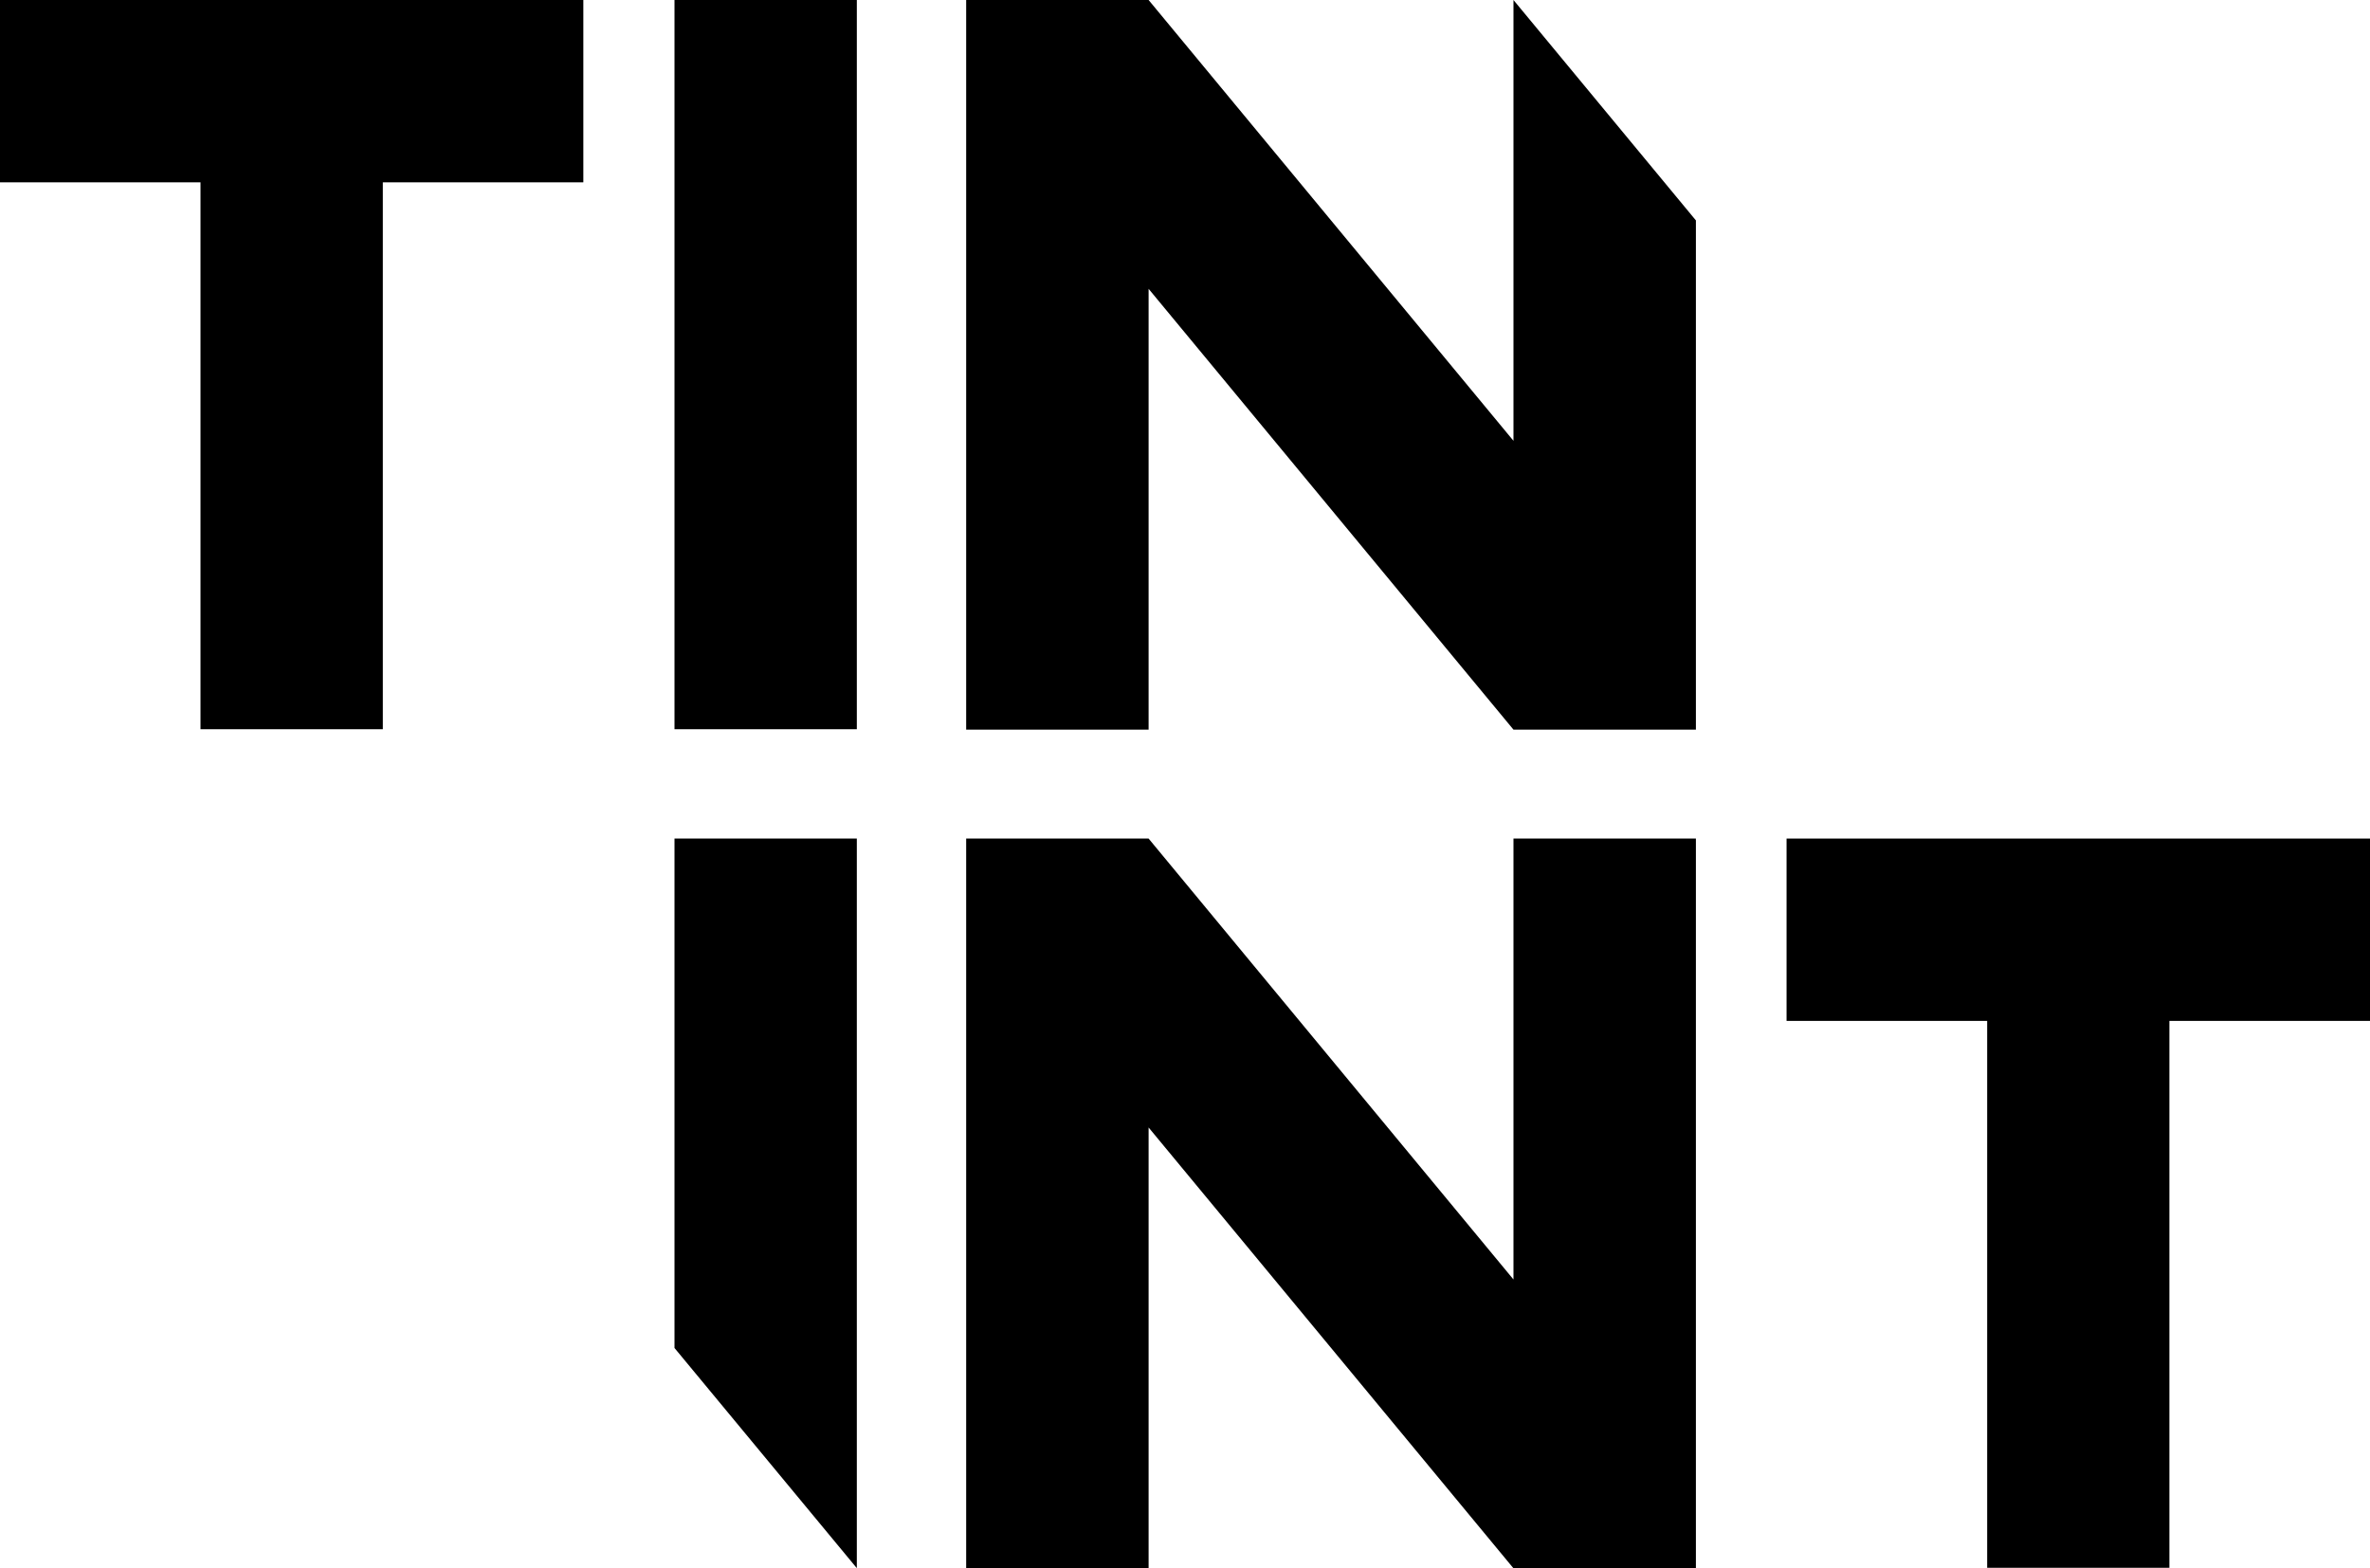
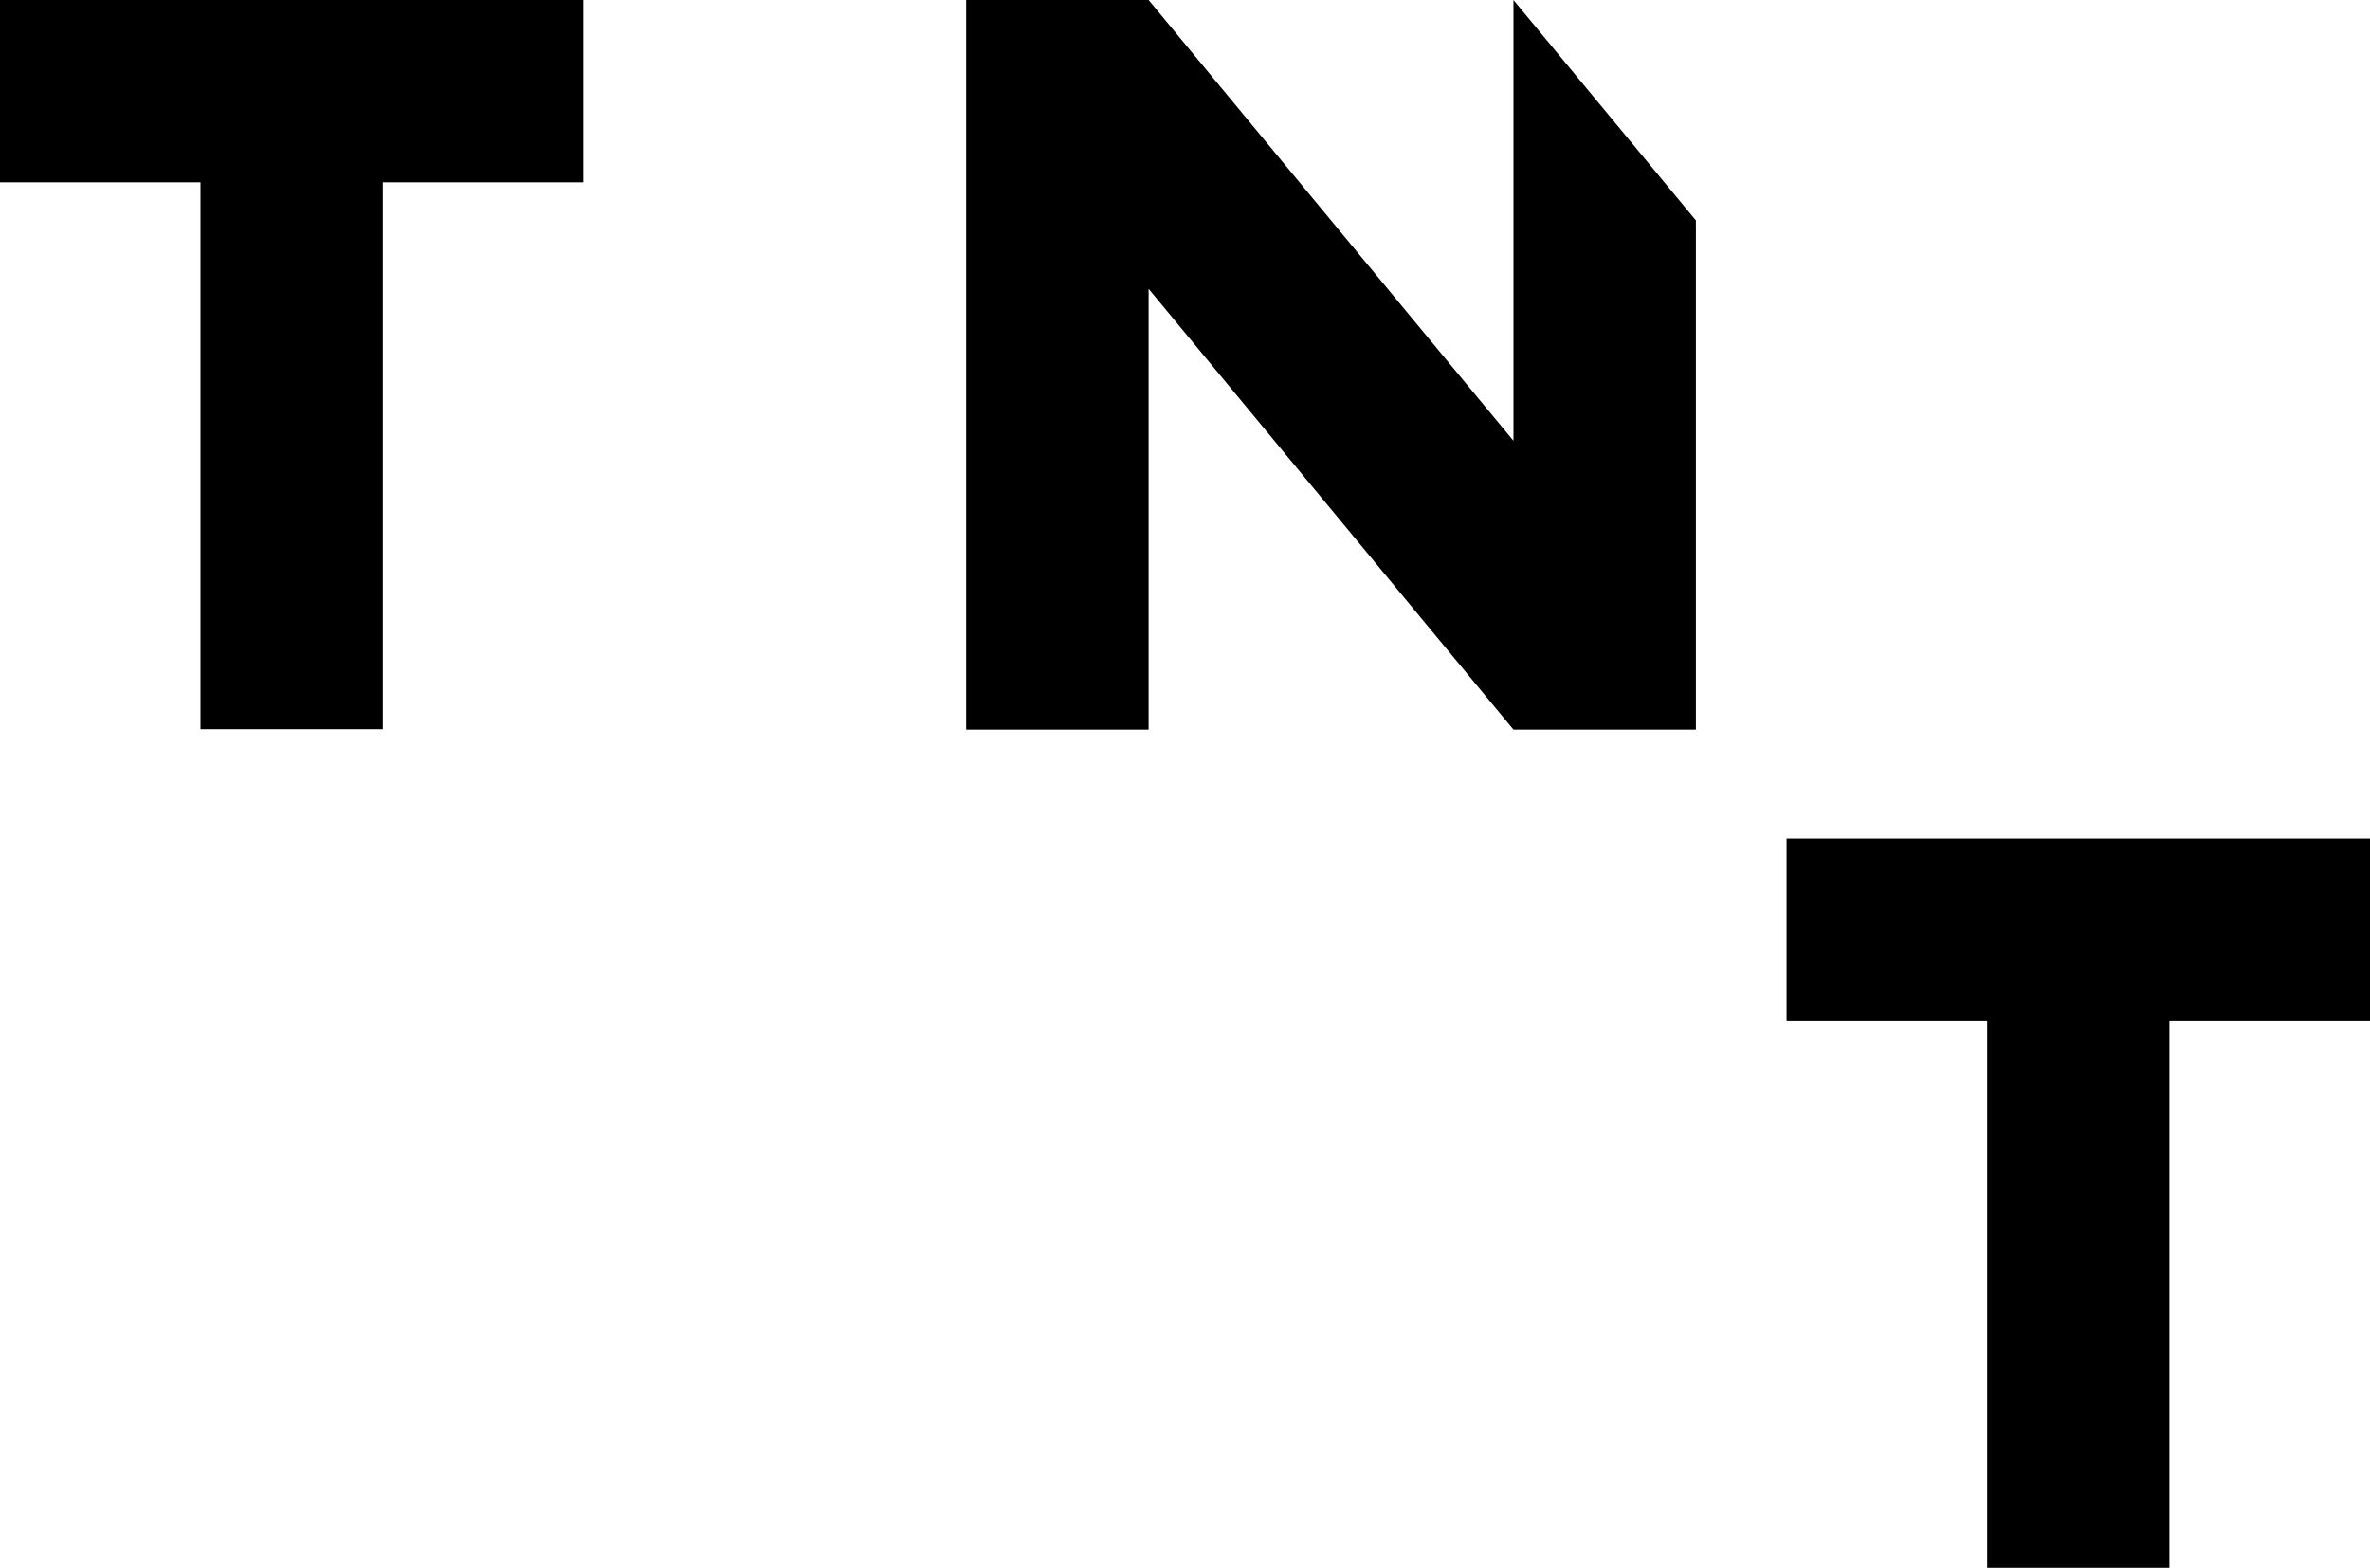
<svg xmlns="http://www.w3.org/2000/svg" viewBox="0 0 233.45 154.48">
  <title>Logo_Tinint_Primary_Black</title>
  <g id="Layer_2" data-name="Layer 2">
    <g id="Layer_1-2" data-name="Layer 1">
      <polygon points="149.08 43.42 113.14 0 95.17 0 95.17 71.87 113.14 71.87 113.14 28.45 149.08 71.87 167.05 71.87 167.05 21.71 149.08 0 149.08 43.42" />
      <polygon points="0 17.96 19.75 17.96 19.75 71.83 37.71 71.83 37.71 17.96 57.46 17.96 57.46 0 0 0 0 17.96" />
-       <rect x="66.44" width="17.96" height="71.83" />
-       <polygon points="149.08 126.03 113.14 82.6 95.17 82.6 95.17 154.48 113.14 154.48 113.14 111.06 149.08 154.48 167.05 154.48 167.05 82.6 149.08 82.6 149.08 126.03" />
      <polygon points="175.98 82.6 175.98 100.56 195.74 100.56 195.74 154.43 213.69 154.43 213.69 100.56 233.45 100.56 233.45 82.6 175.98 82.6" />
-       <polygon points="66.44 132.78 84.37 154.43 84.4 154.43 84.4 82.6 66.44 82.6 66.44 132.78" />
    </g>
  </g>
</svg>